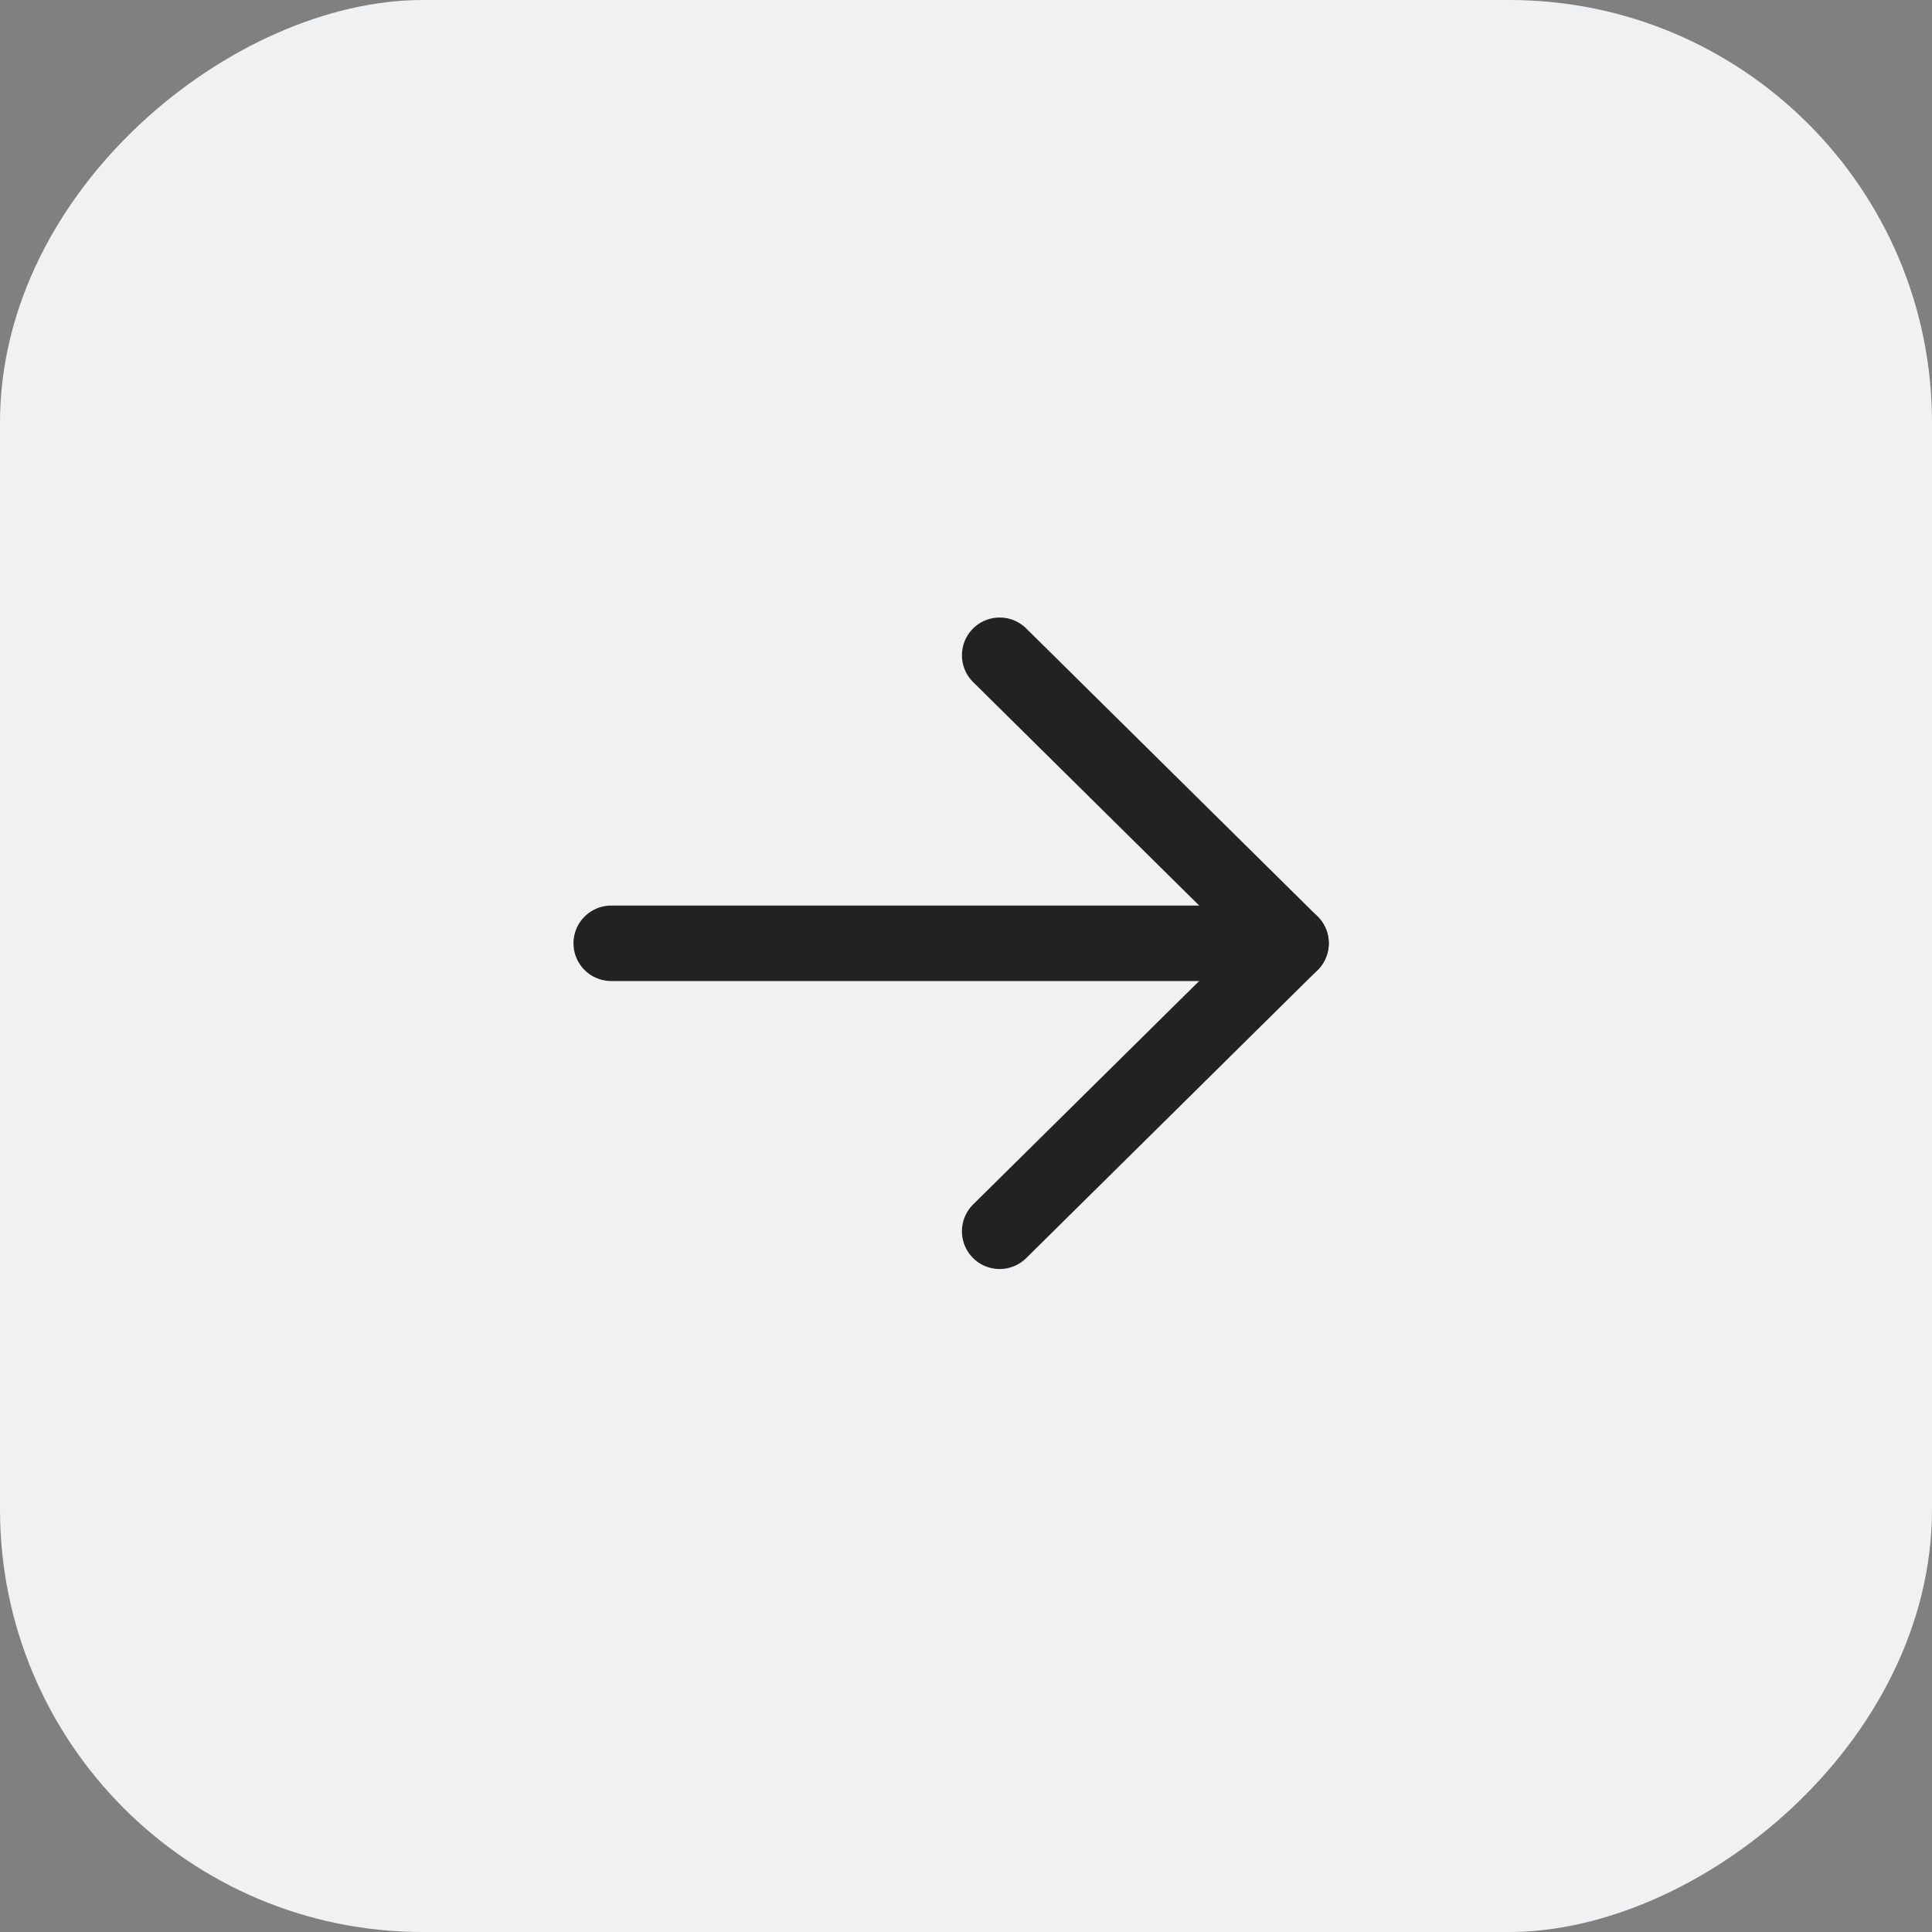
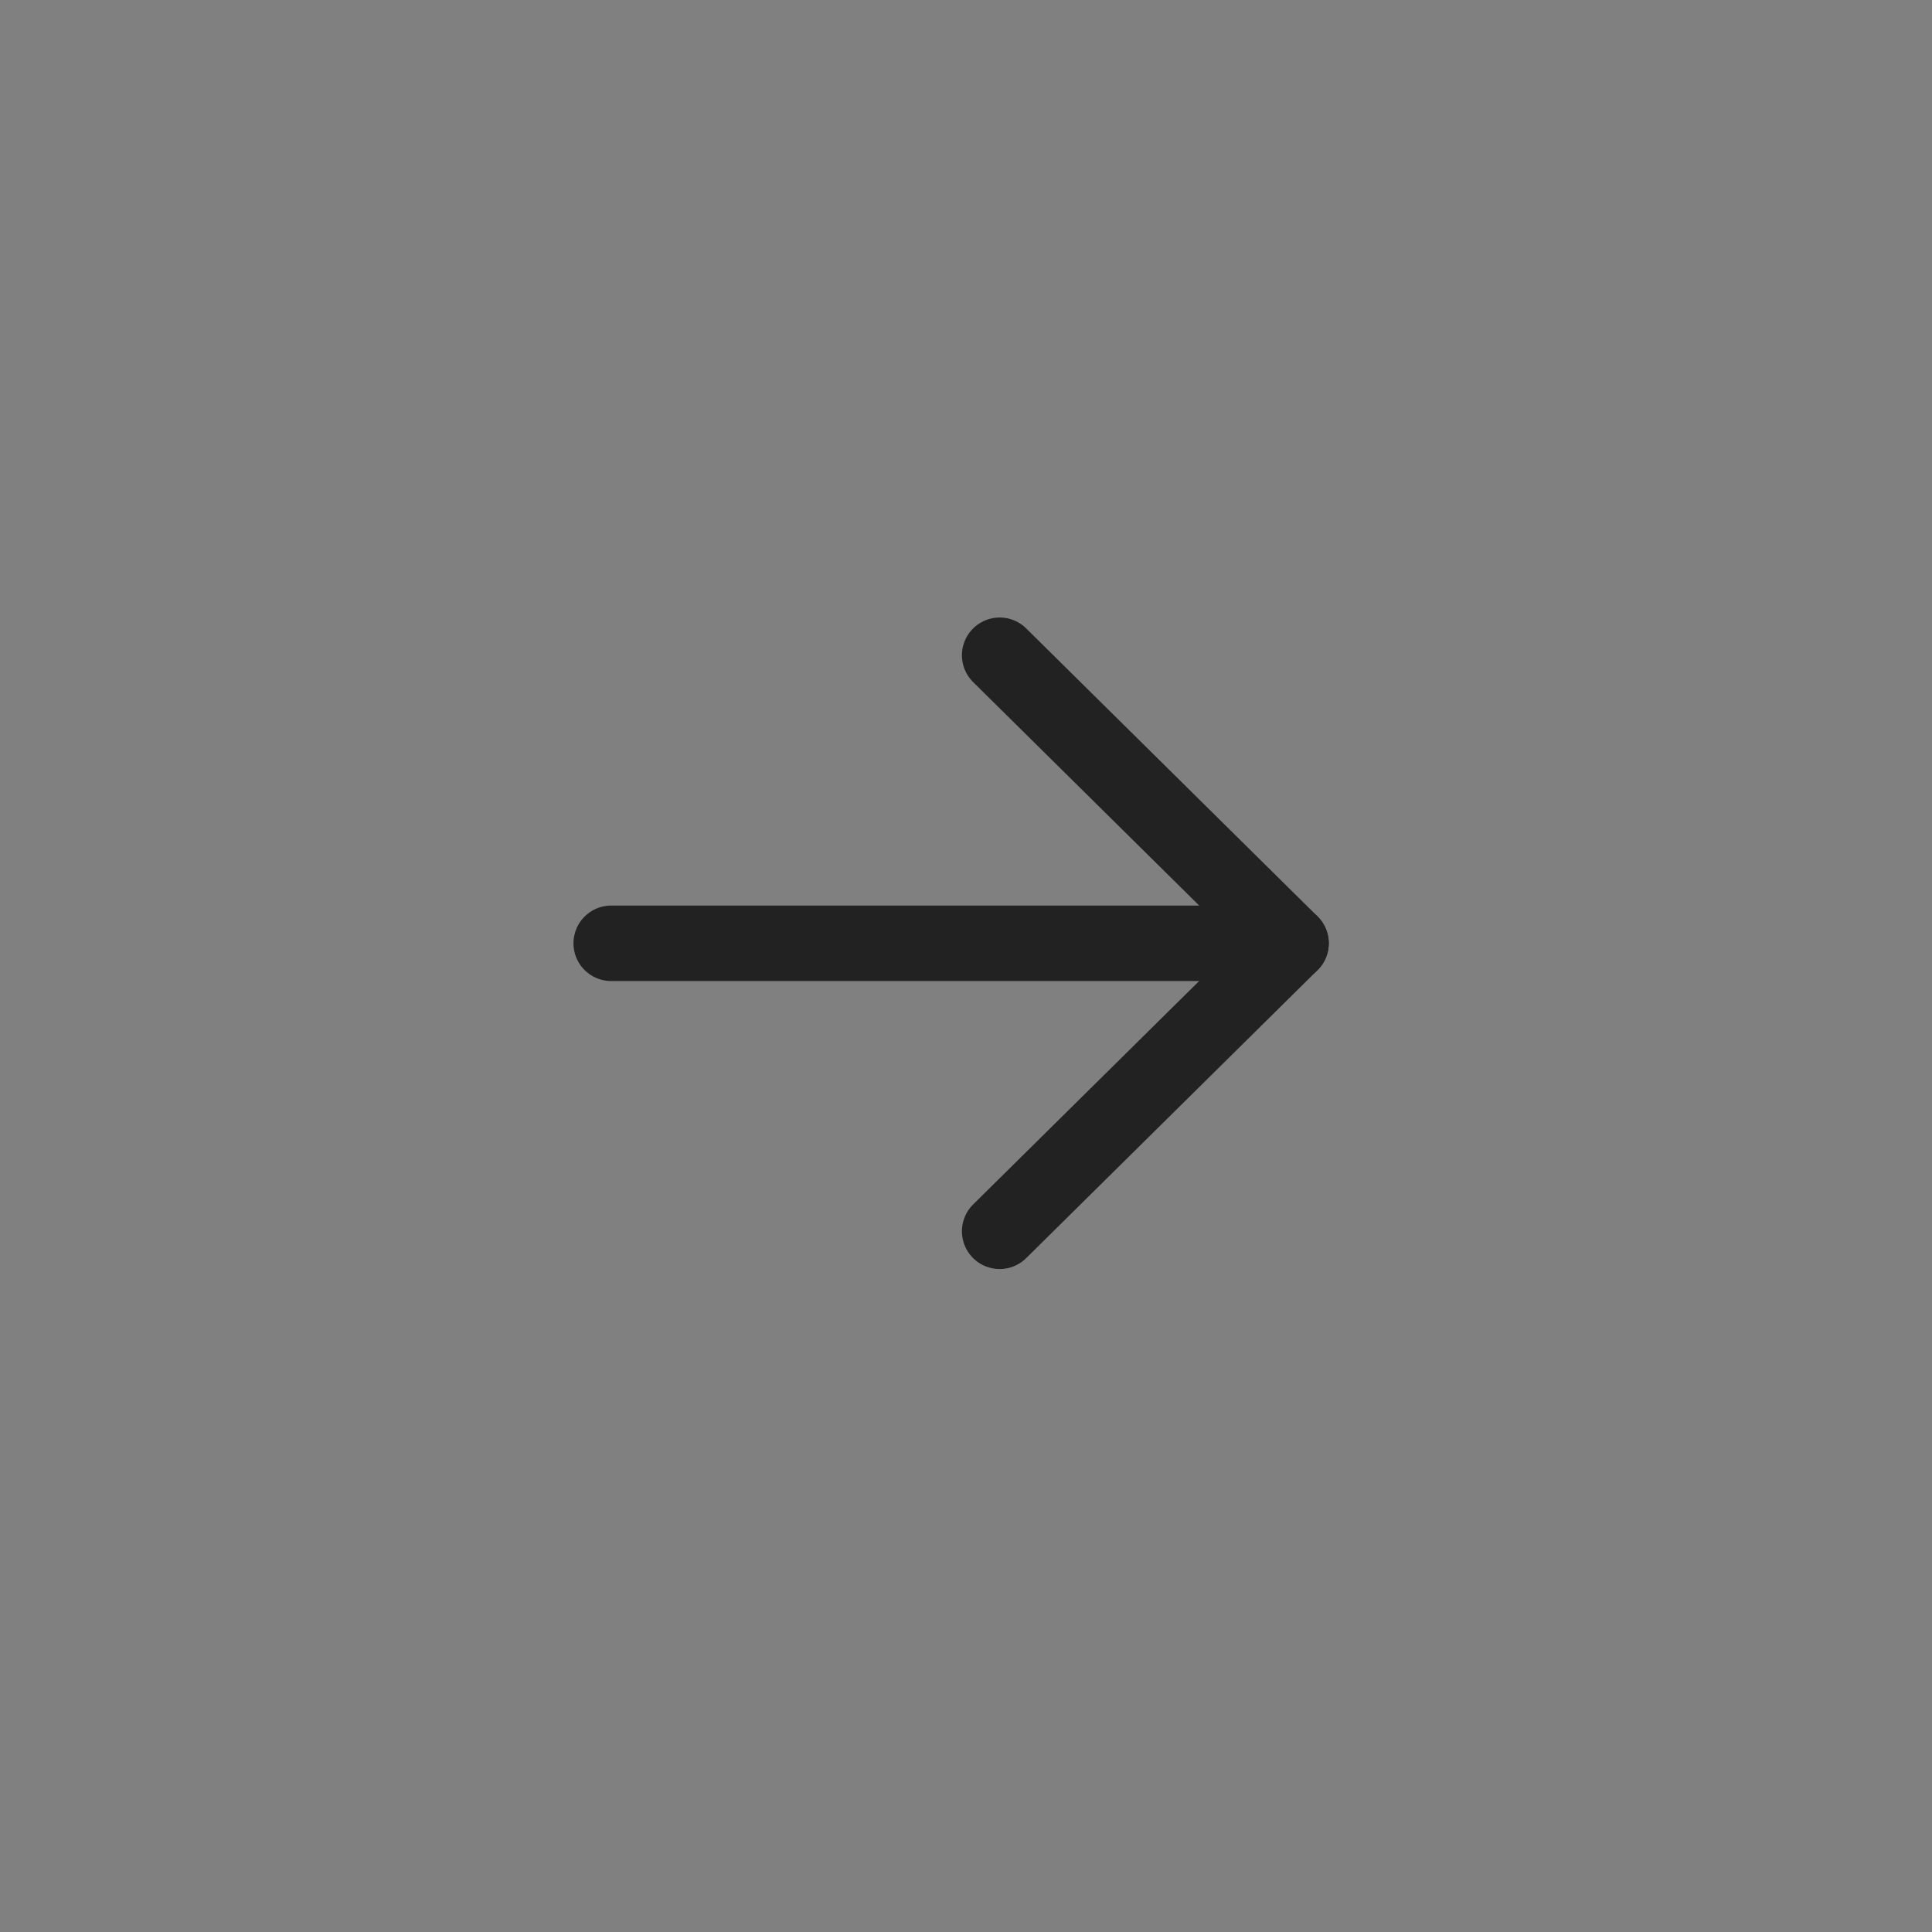
<svg xmlns="http://www.w3.org/2000/svg" width="64" height="64" viewBox="0 0 64 64">
  <rect x="0" y="0" width="64" height="64" fill="#808080" stroke="none" />
  <g id="그룹_157" data-name="그룹 157" transform="translate(0)">
-     <rect id="사각형_101" data-name="사각형 101" width="64" height="64" rx="14" transform="translate(64 0) rotate(90)" fill="#f0f1f3" />
    <g id="그룹_119" data-name="그룹 119" transform="translate(42.767 21.706) rotate(90)">
      <path id="패스_48" data-name="패스 48" d="M0,9.652,9.541,0l9.541,9.652" fill="none" stroke="#222" stroke-linecap="round" stroke-linejoin="round" stroke-width="2.5" />
      <path id="패스_49" data-name="패스 49" d="M0,0V22.52" transform="translate(9.542)" fill="none" stroke="#222" stroke-linecap="round" stroke-width="2.5" />
    </g>
  </g>
</svg>